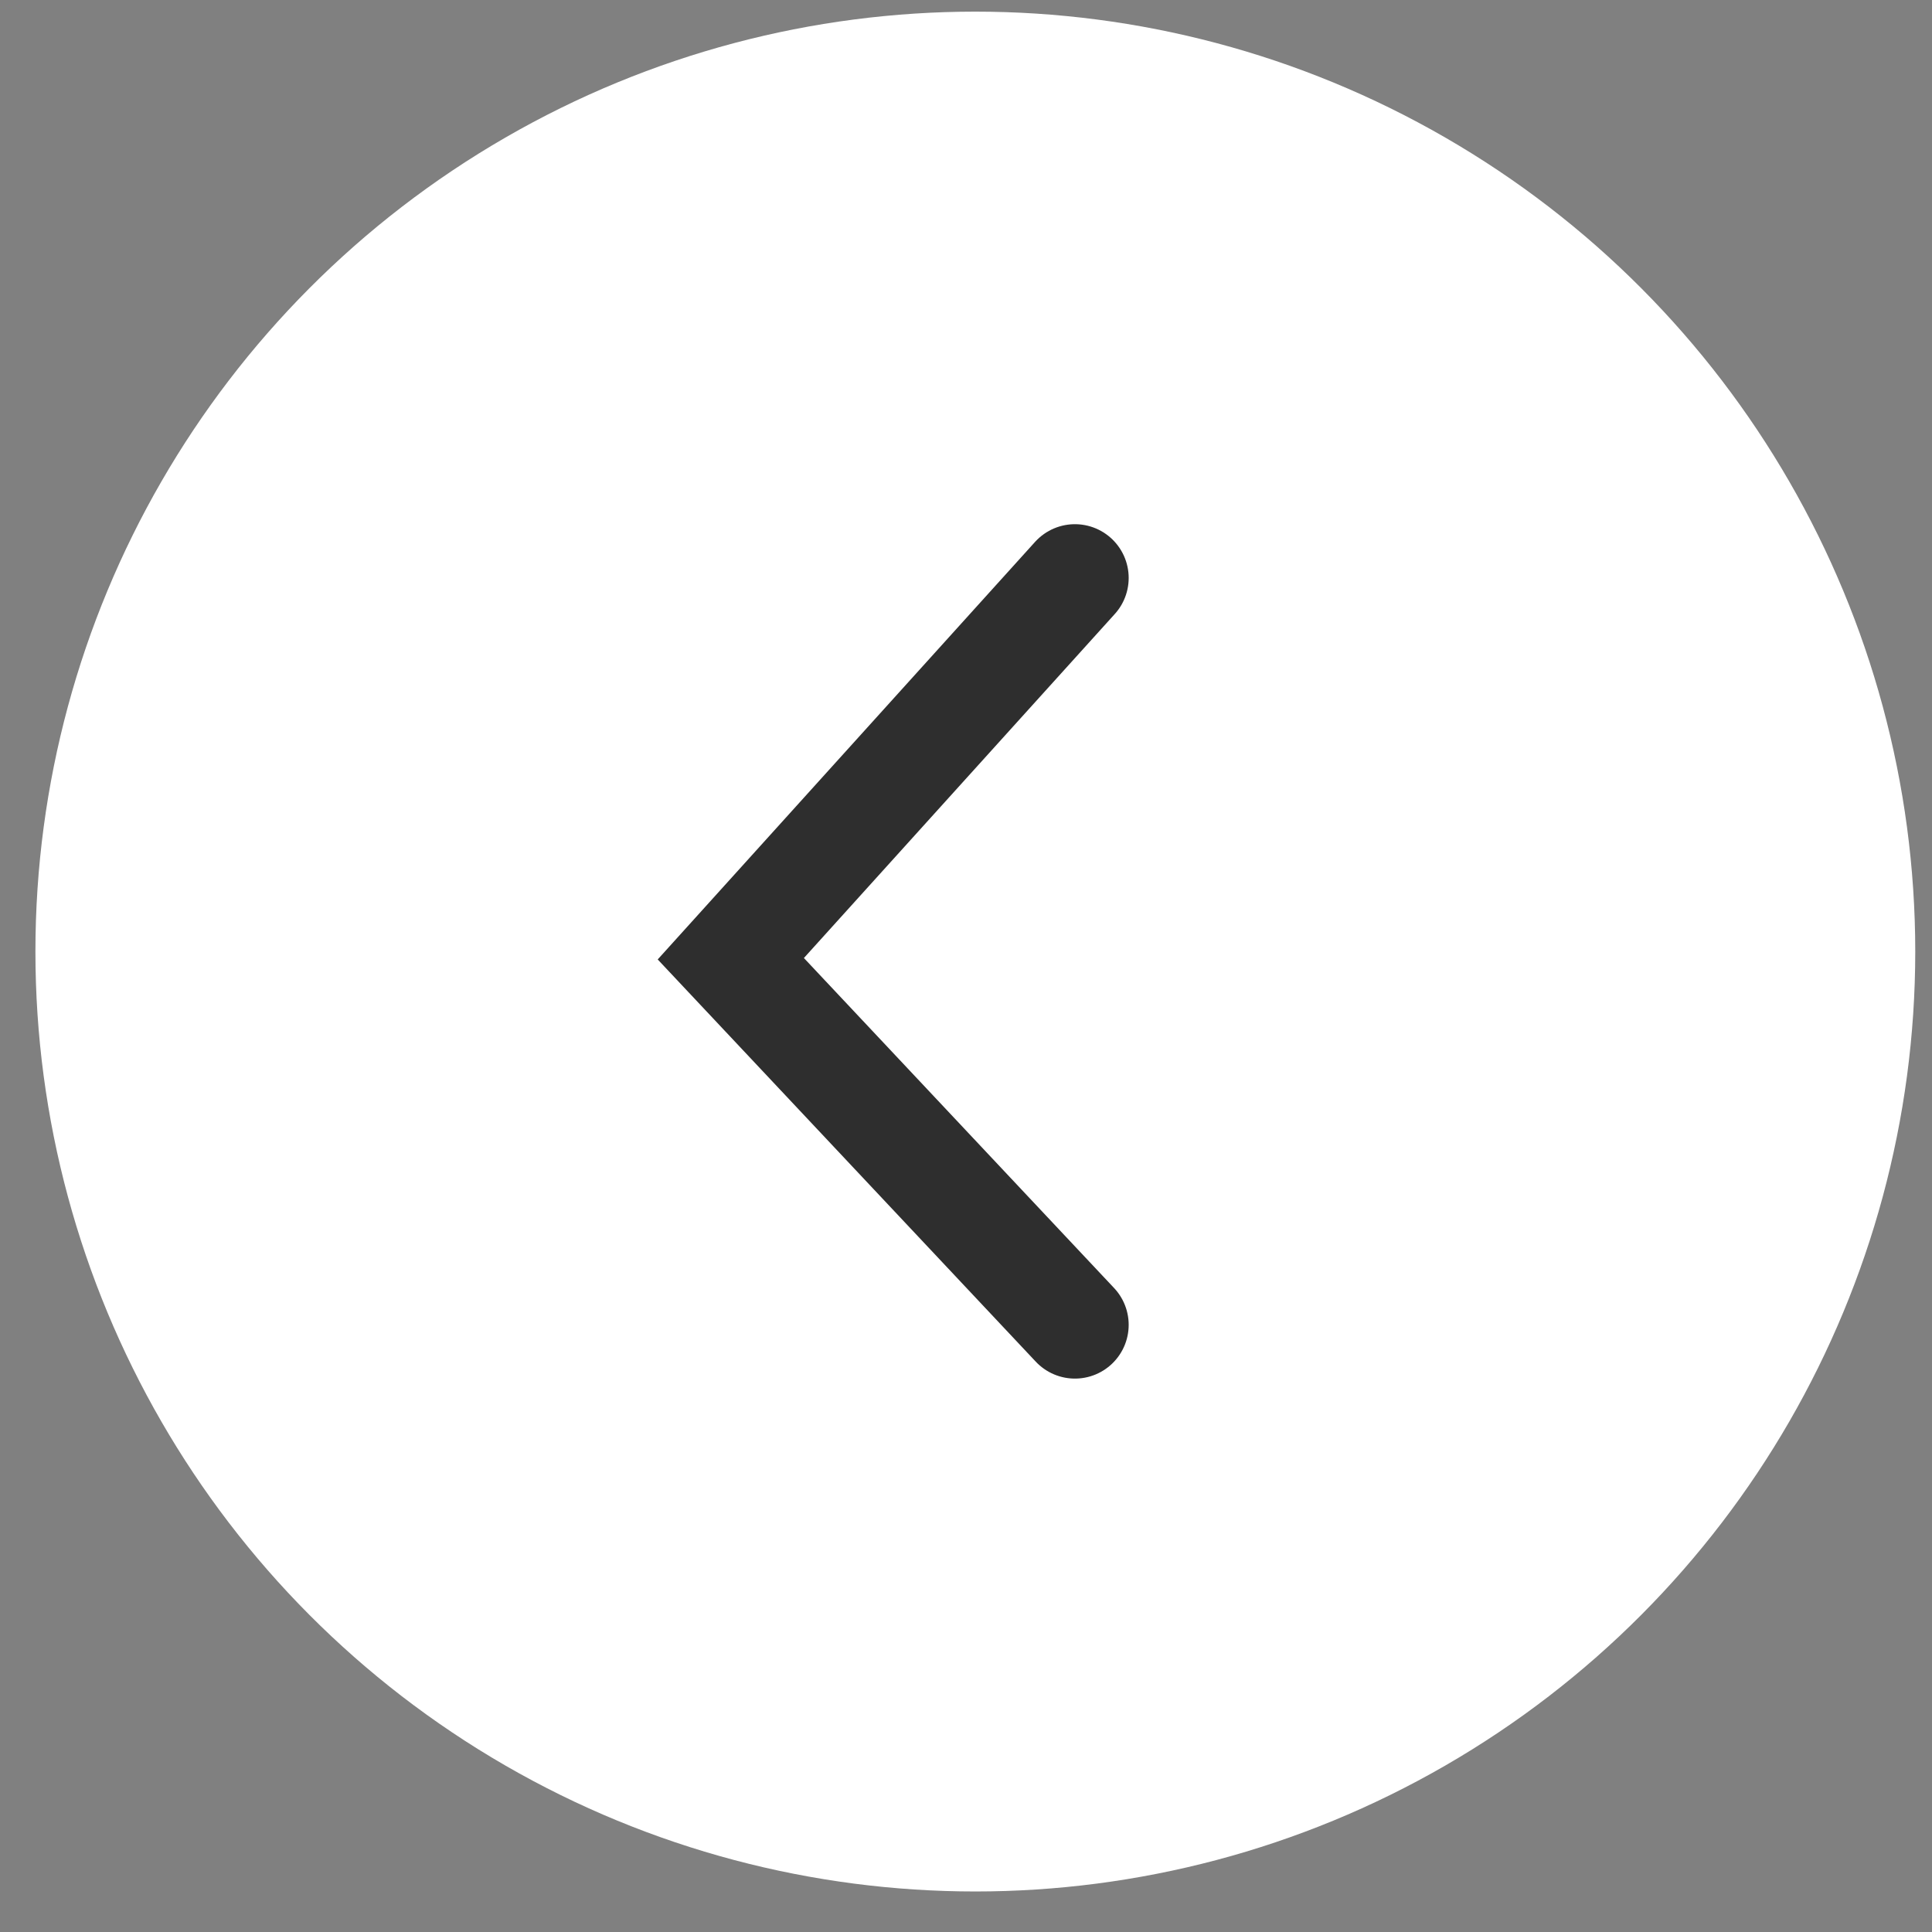
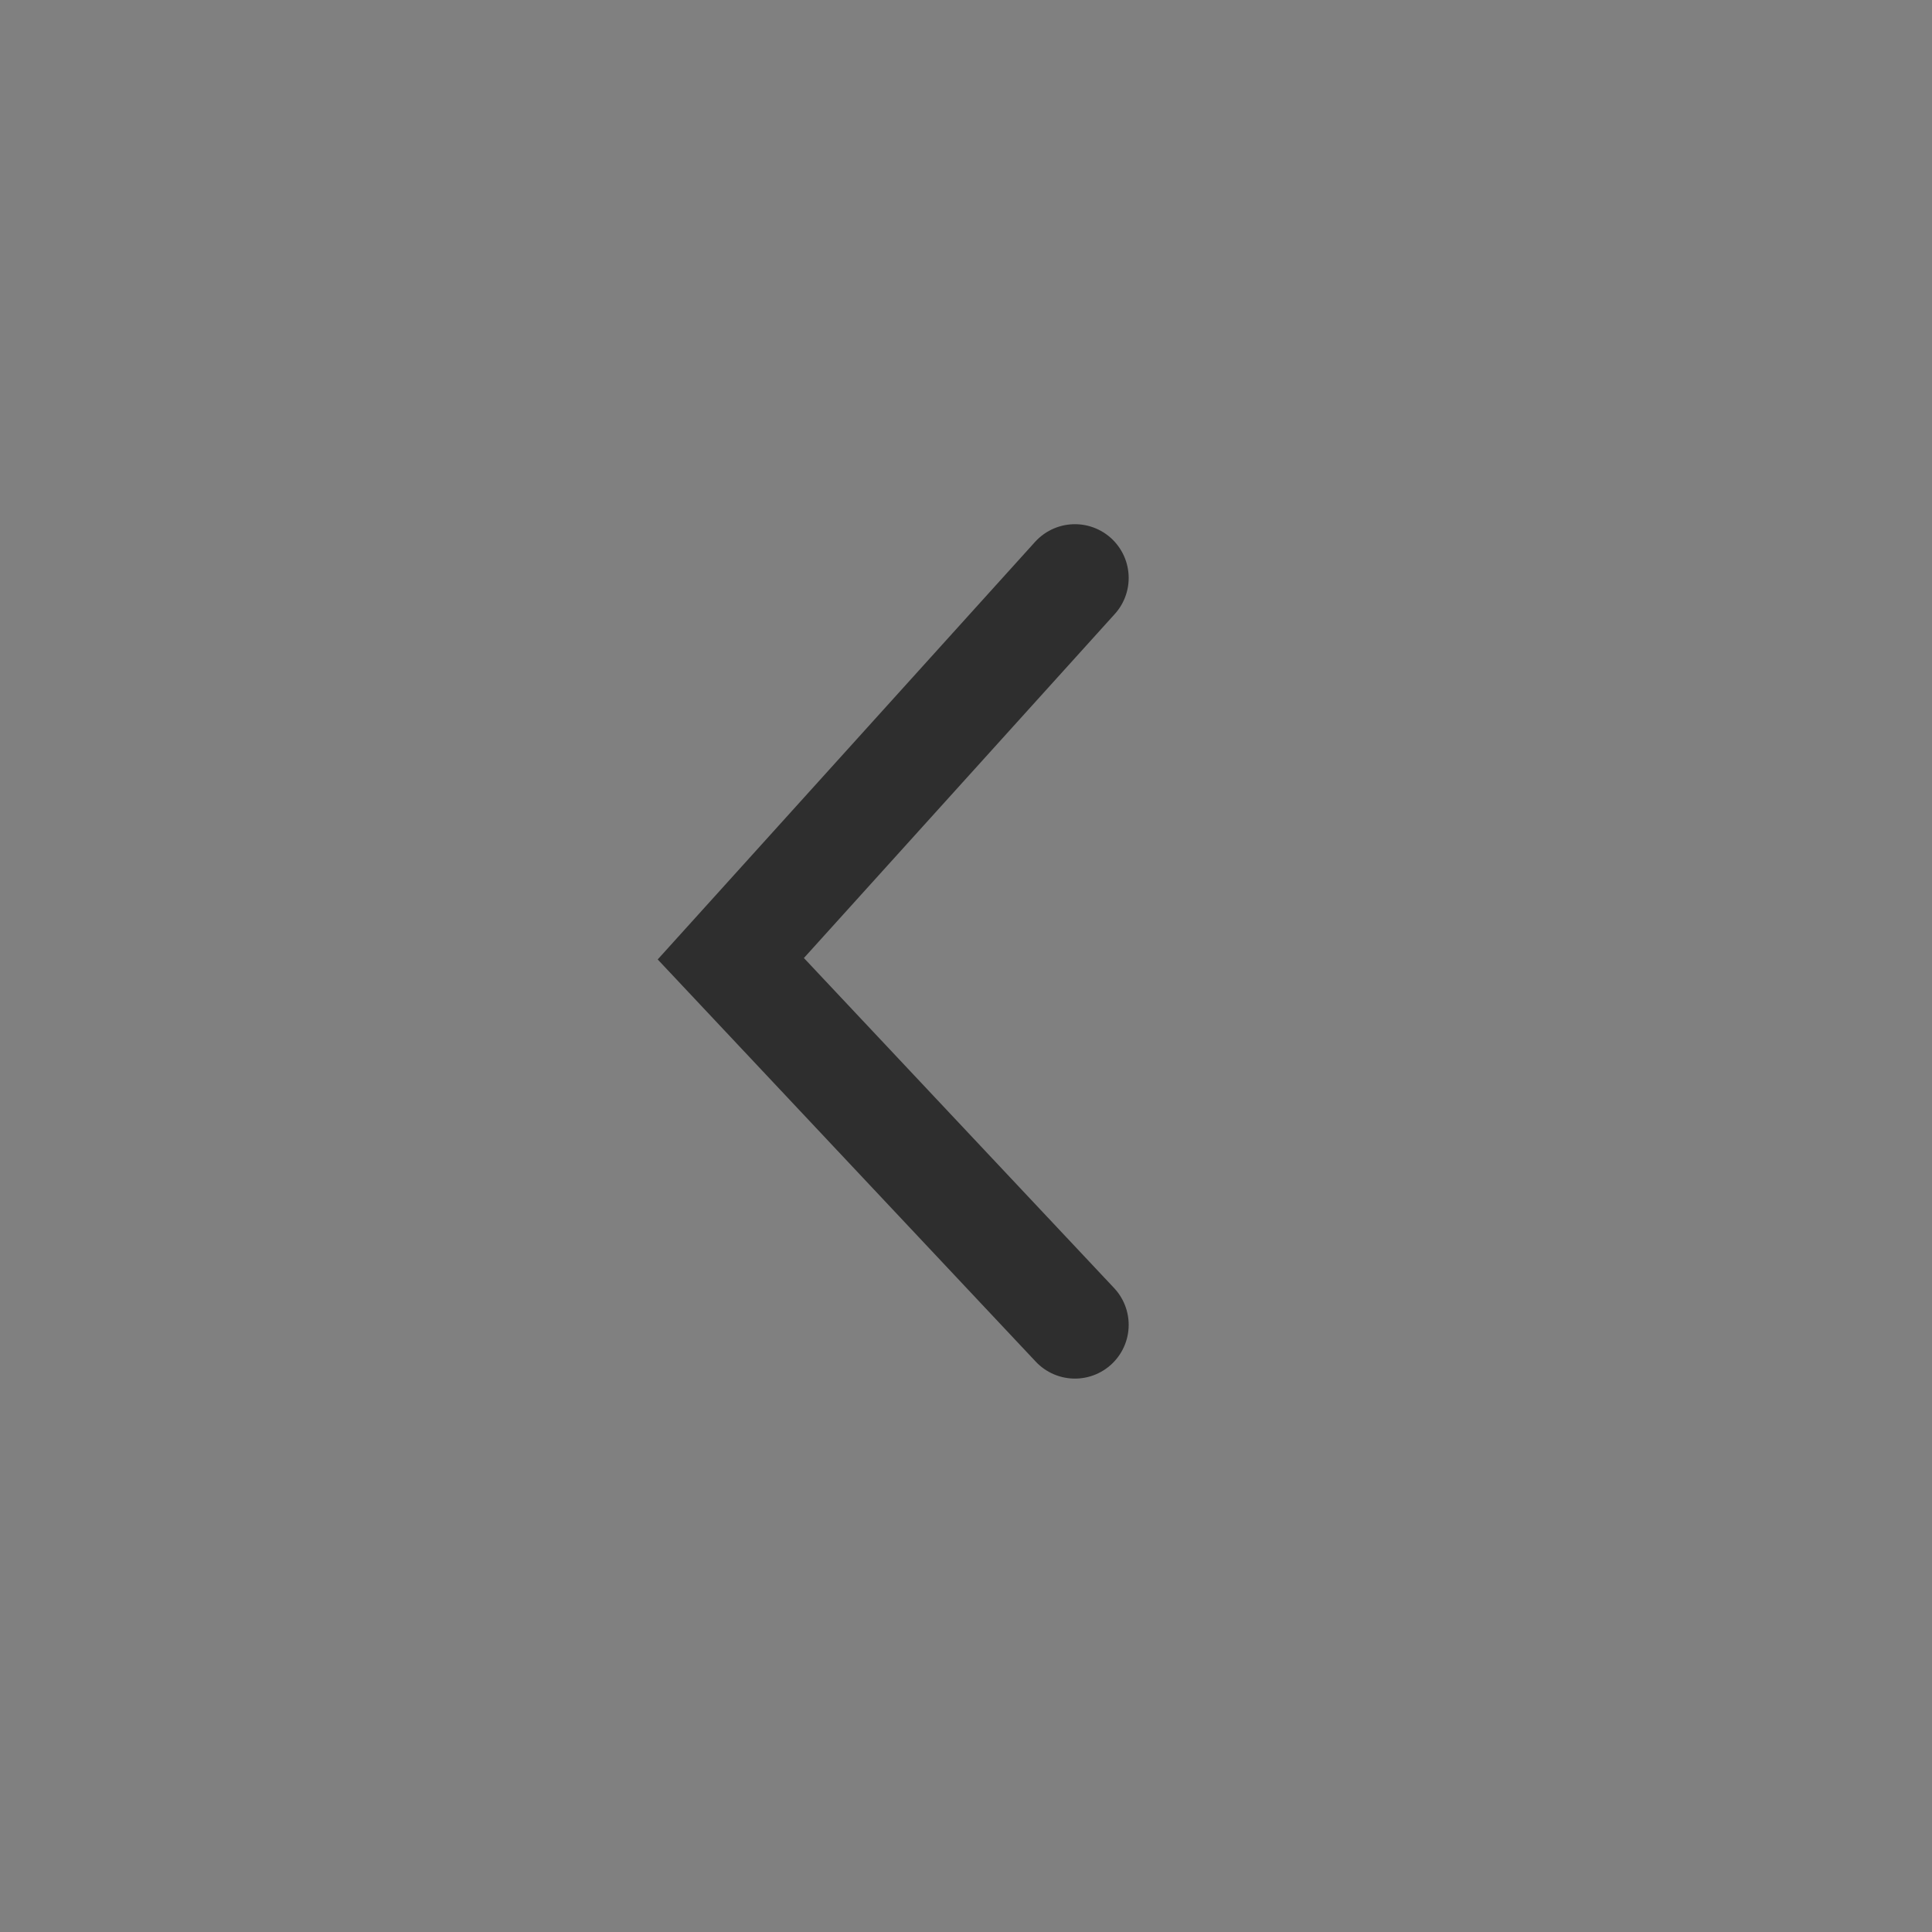
<svg xmlns="http://www.w3.org/2000/svg" width="42" height="42" viewBox="0 0 42 42" fill="none">
  <rect x="0" y="0" width="42" height="42" fill="#808080" stroke="none" />
-   <circle cx="21.203" cy="20.686" r="20.433" fill="white" />
  <path d="M23.368 12.564L15.887 20.842L23.368 28.801" stroke="#2E2E2E" stroke-width="2.337" stroke-linecap="round" />
</svg>